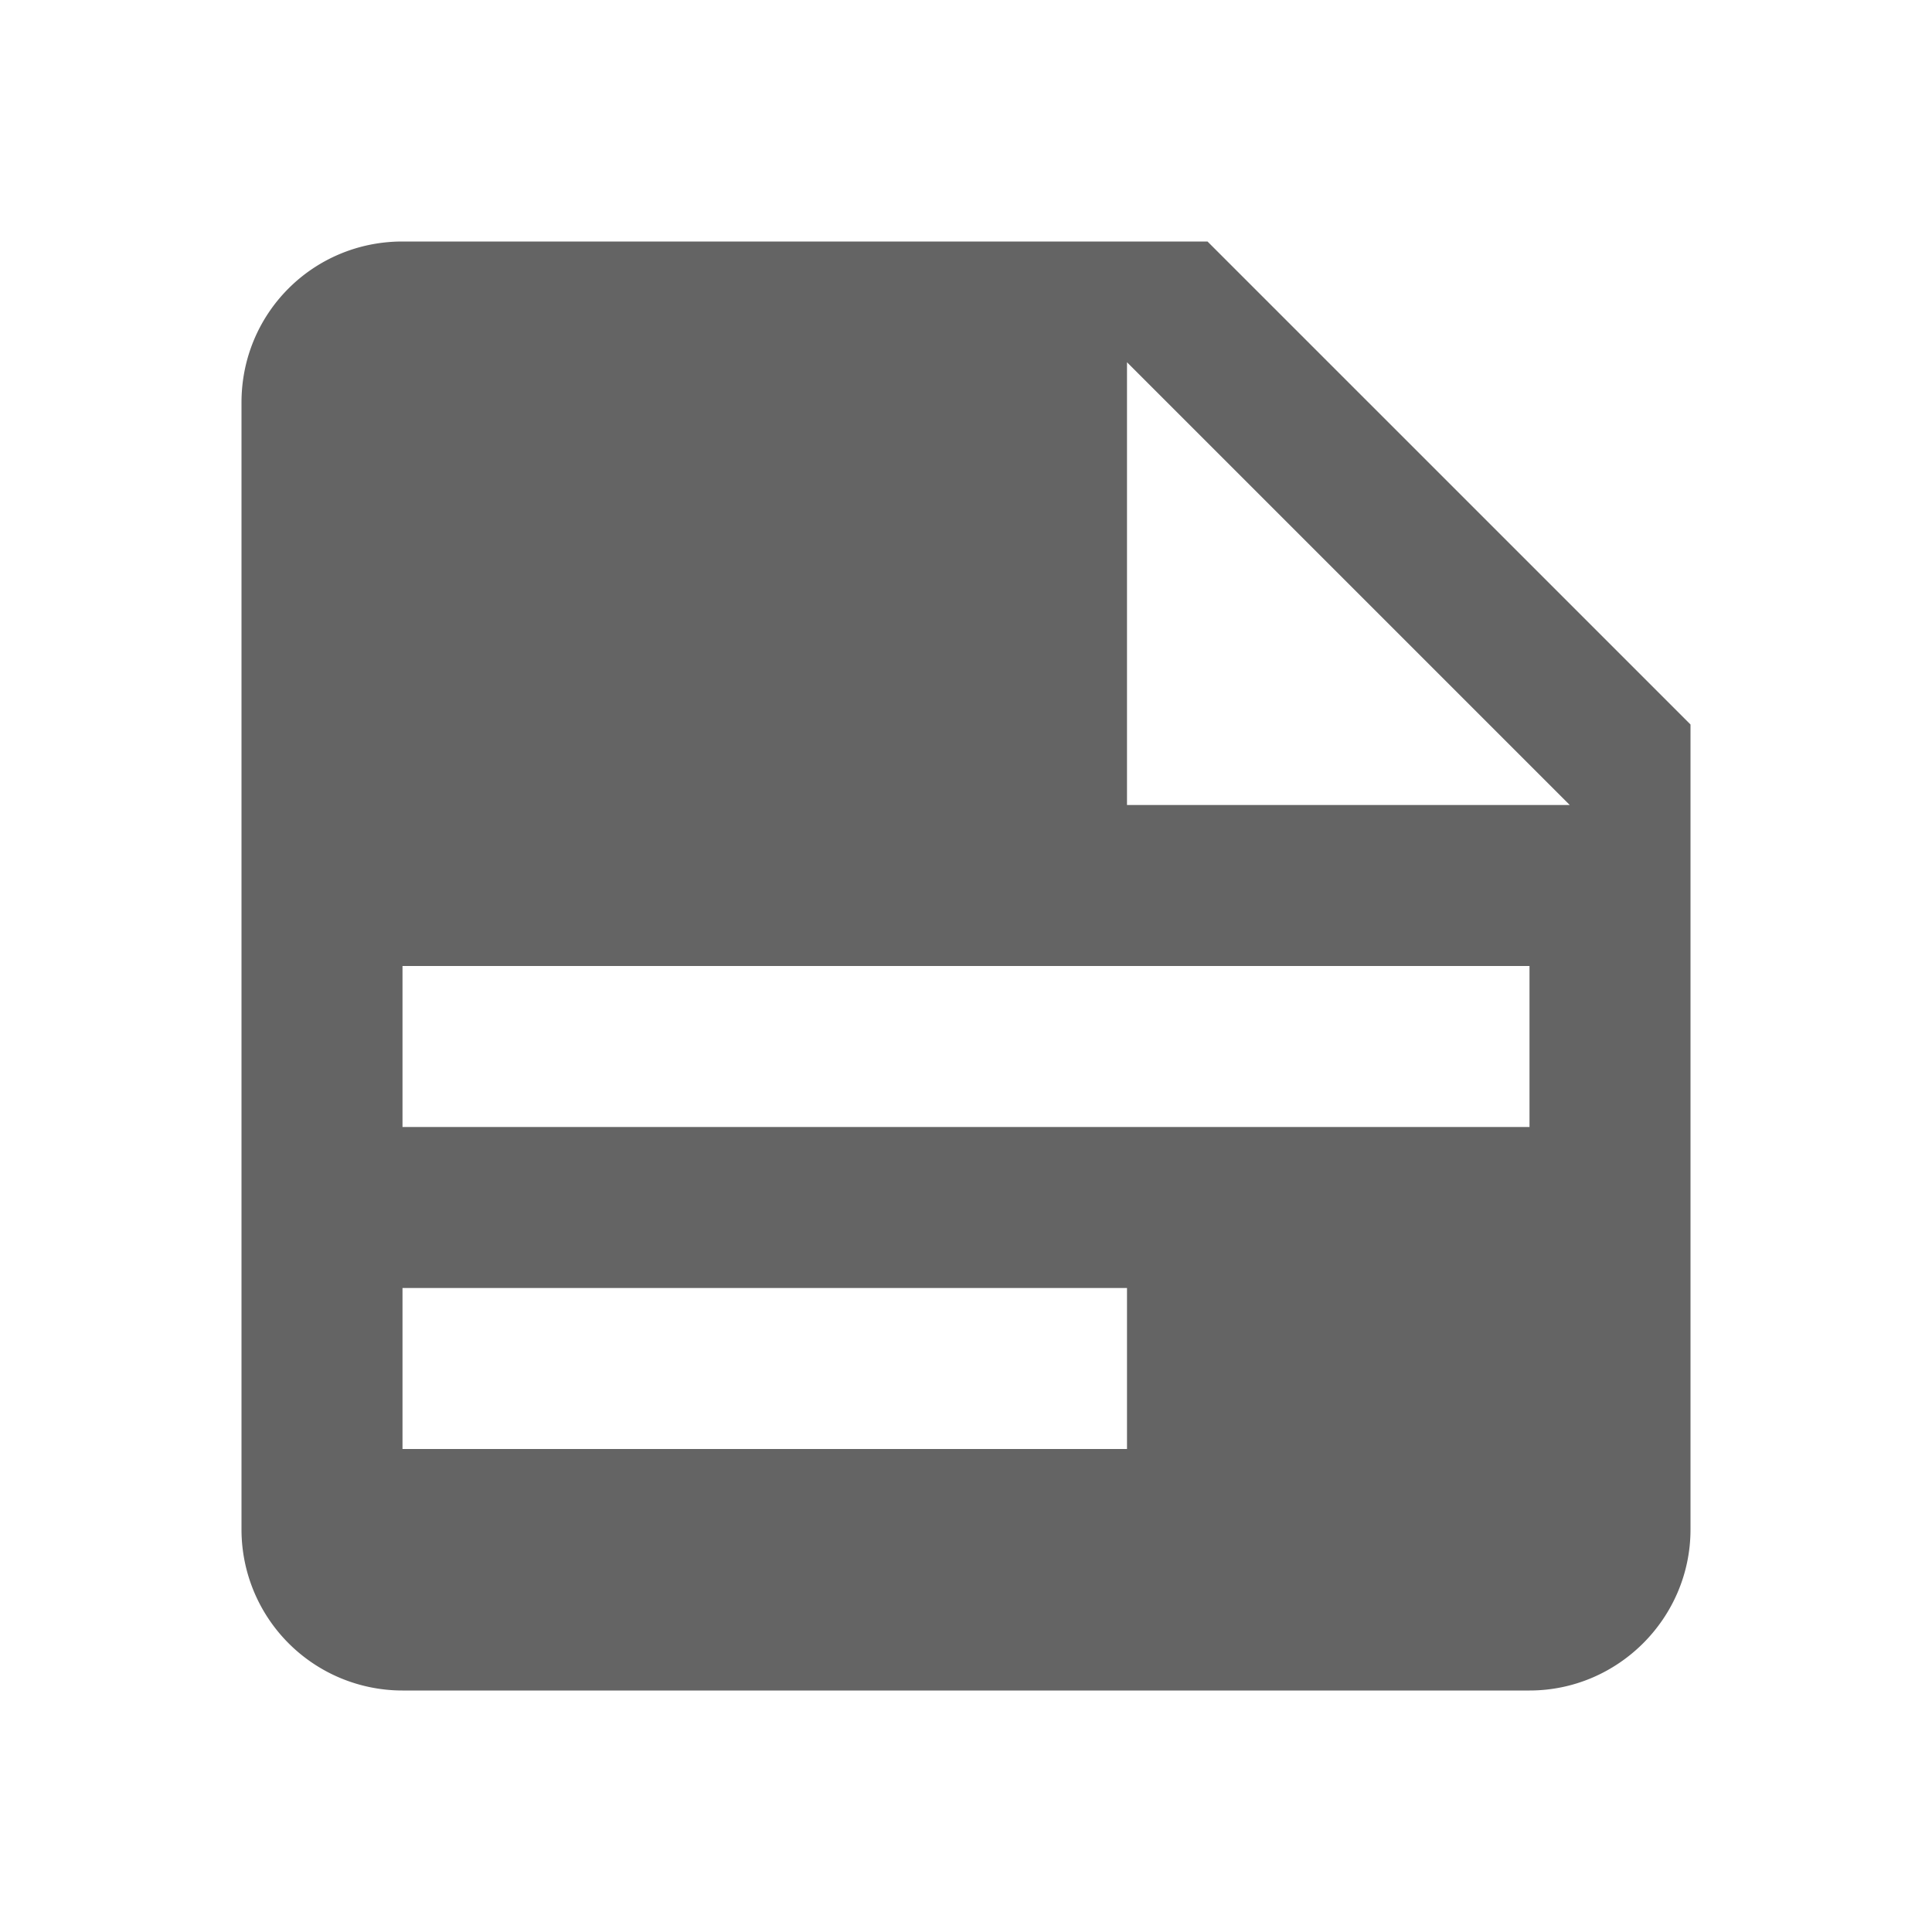
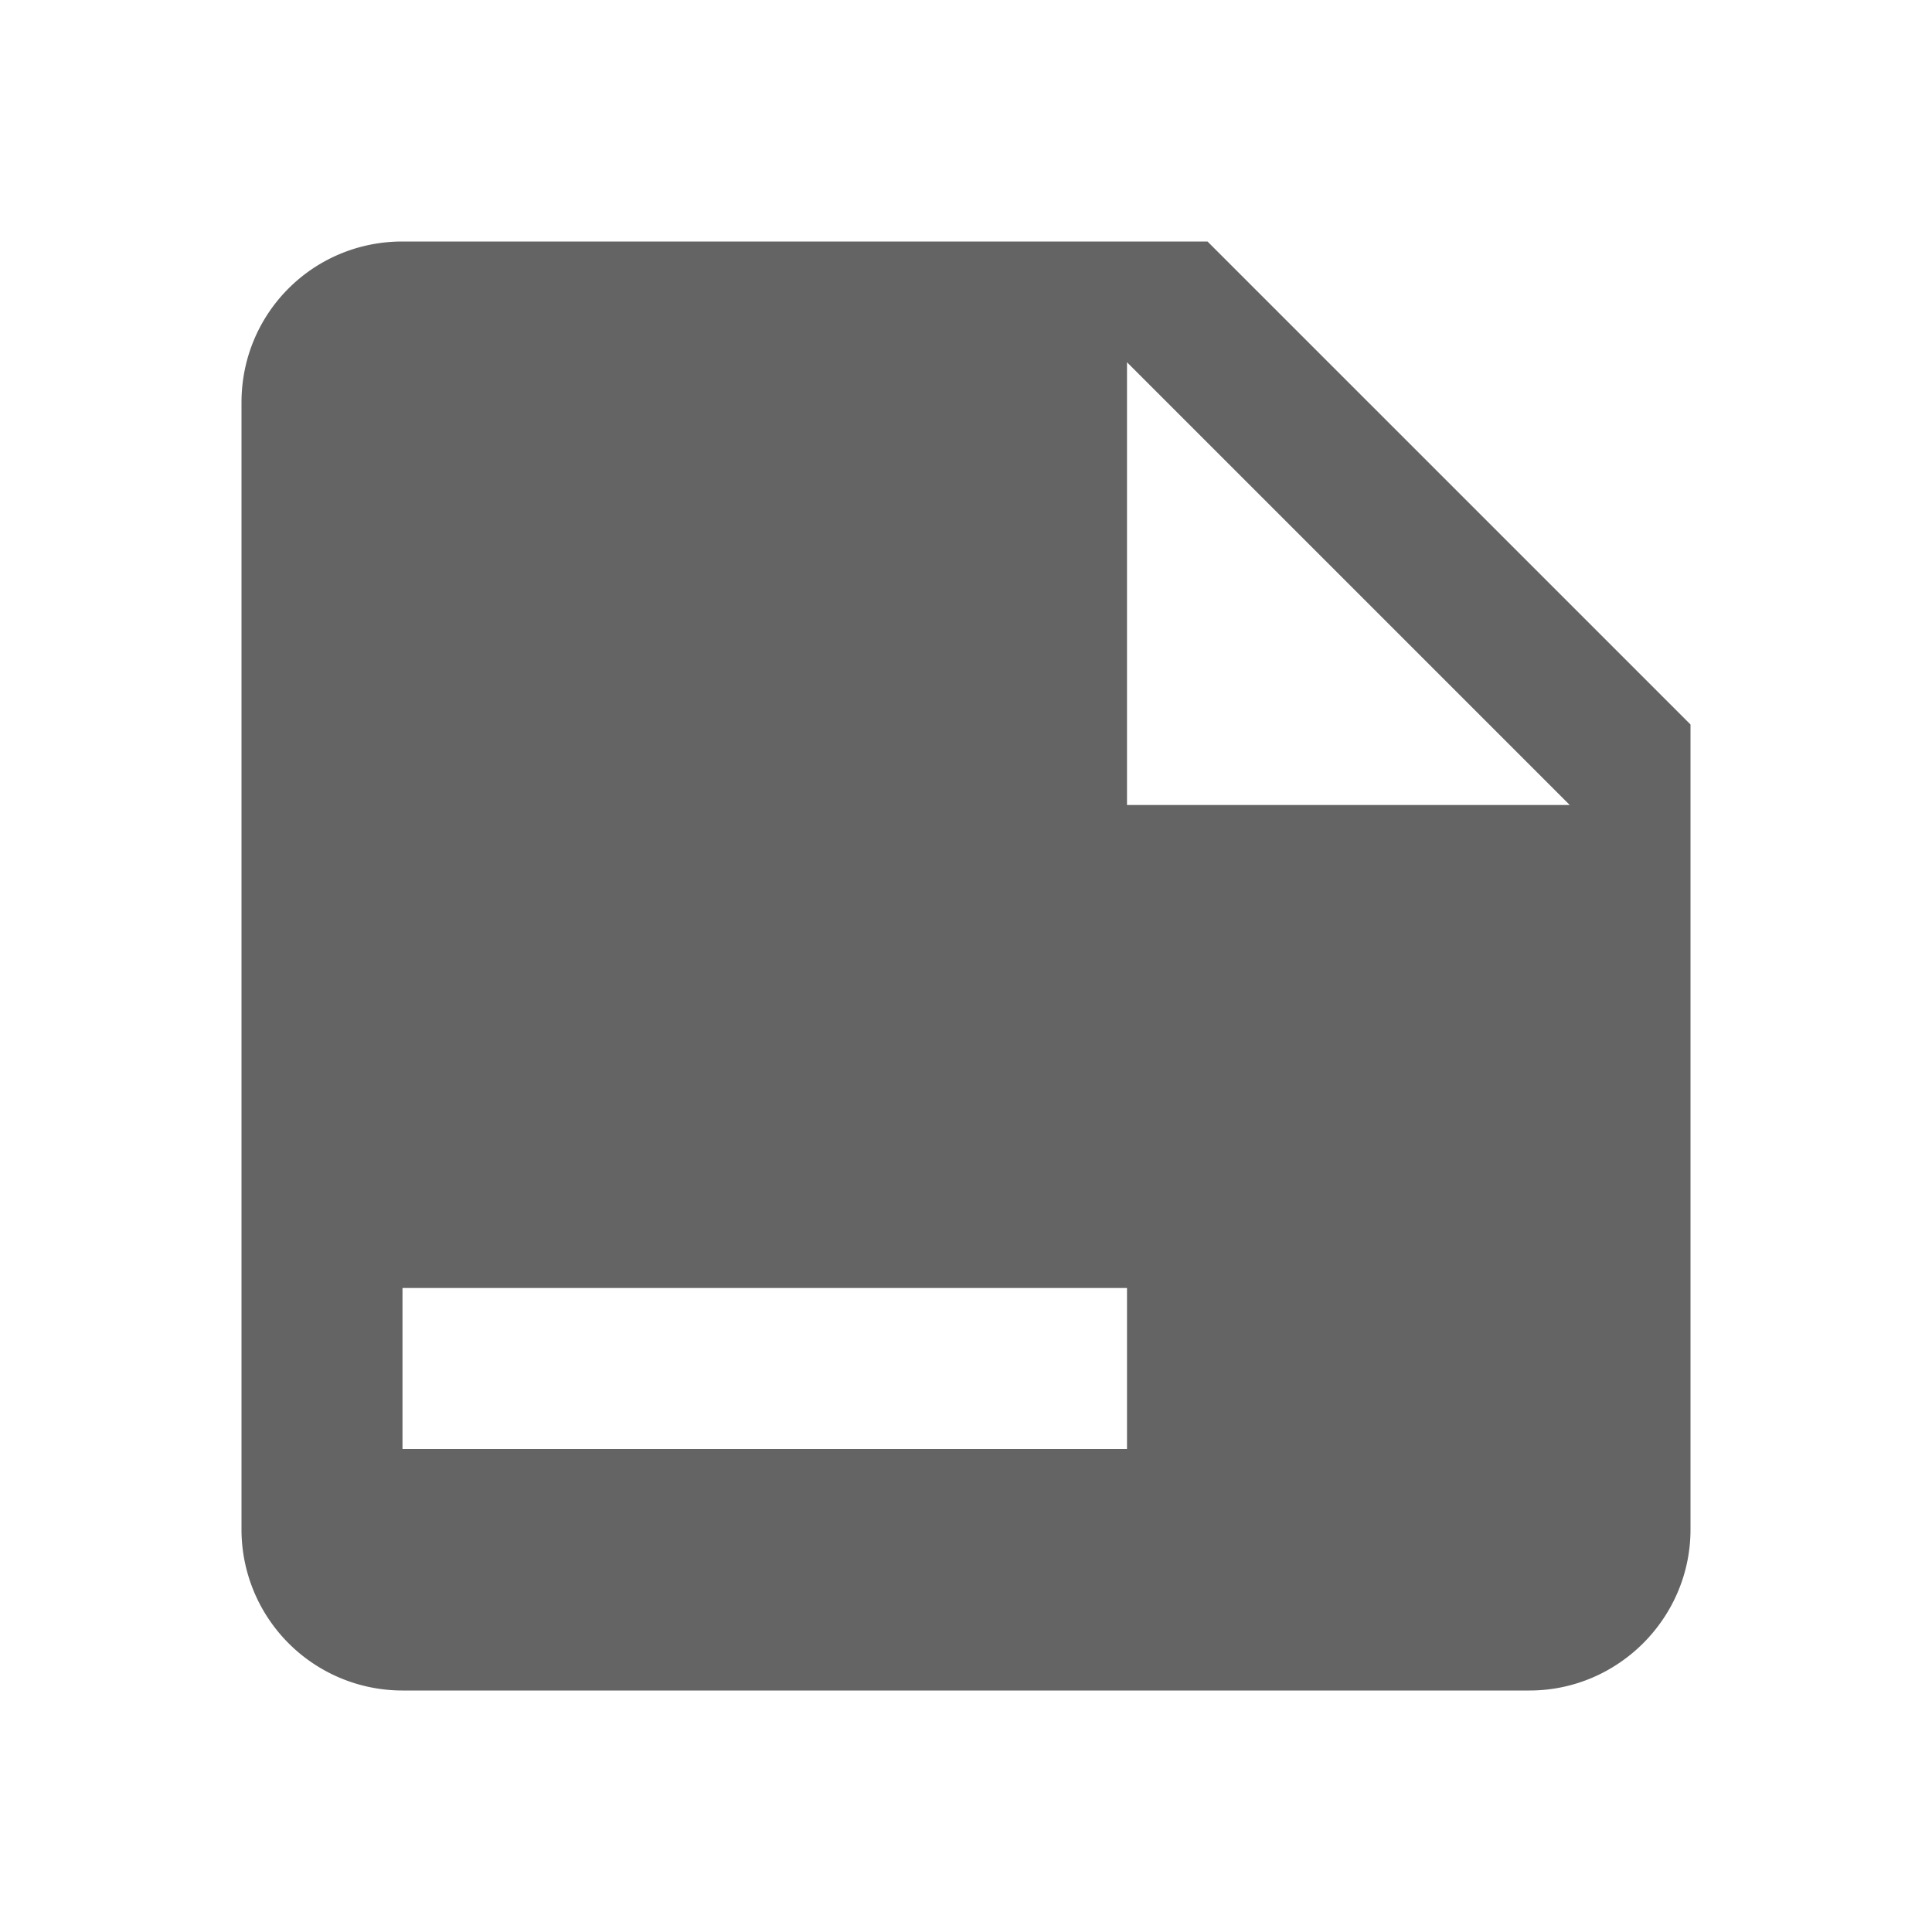
<svg xmlns="http://www.w3.org/2000/svg" aria-hidden="true" width="1em" height="1em" viewBox="0 0 24 24" data-icon="mdi:note-text" data-width="1em" data-height="1em" data-inline="false" class="iconify">
-   <path d="M14 10h5.5L14 4.5V10M5 3h10l6 6v10c0 1.1-.9 2-2 2H5a2 2 0 0 1-2-2V5c0-1.11.89-2 2-2m0 9v2h14v-2H5m0 4v2h9v-2H5z" fill="#646464" />
+   <path d="M14 10h5.5L14 4.5V10M5 3h10l6 6v10c0 1.1-.9 2-2 2H5a2 2 0 0 1-2-2V5c0-1.11.89-2 2-2m0 9v2v-2H5m0 4v2h9v-2H5z" fill="#646464" />
</svg>